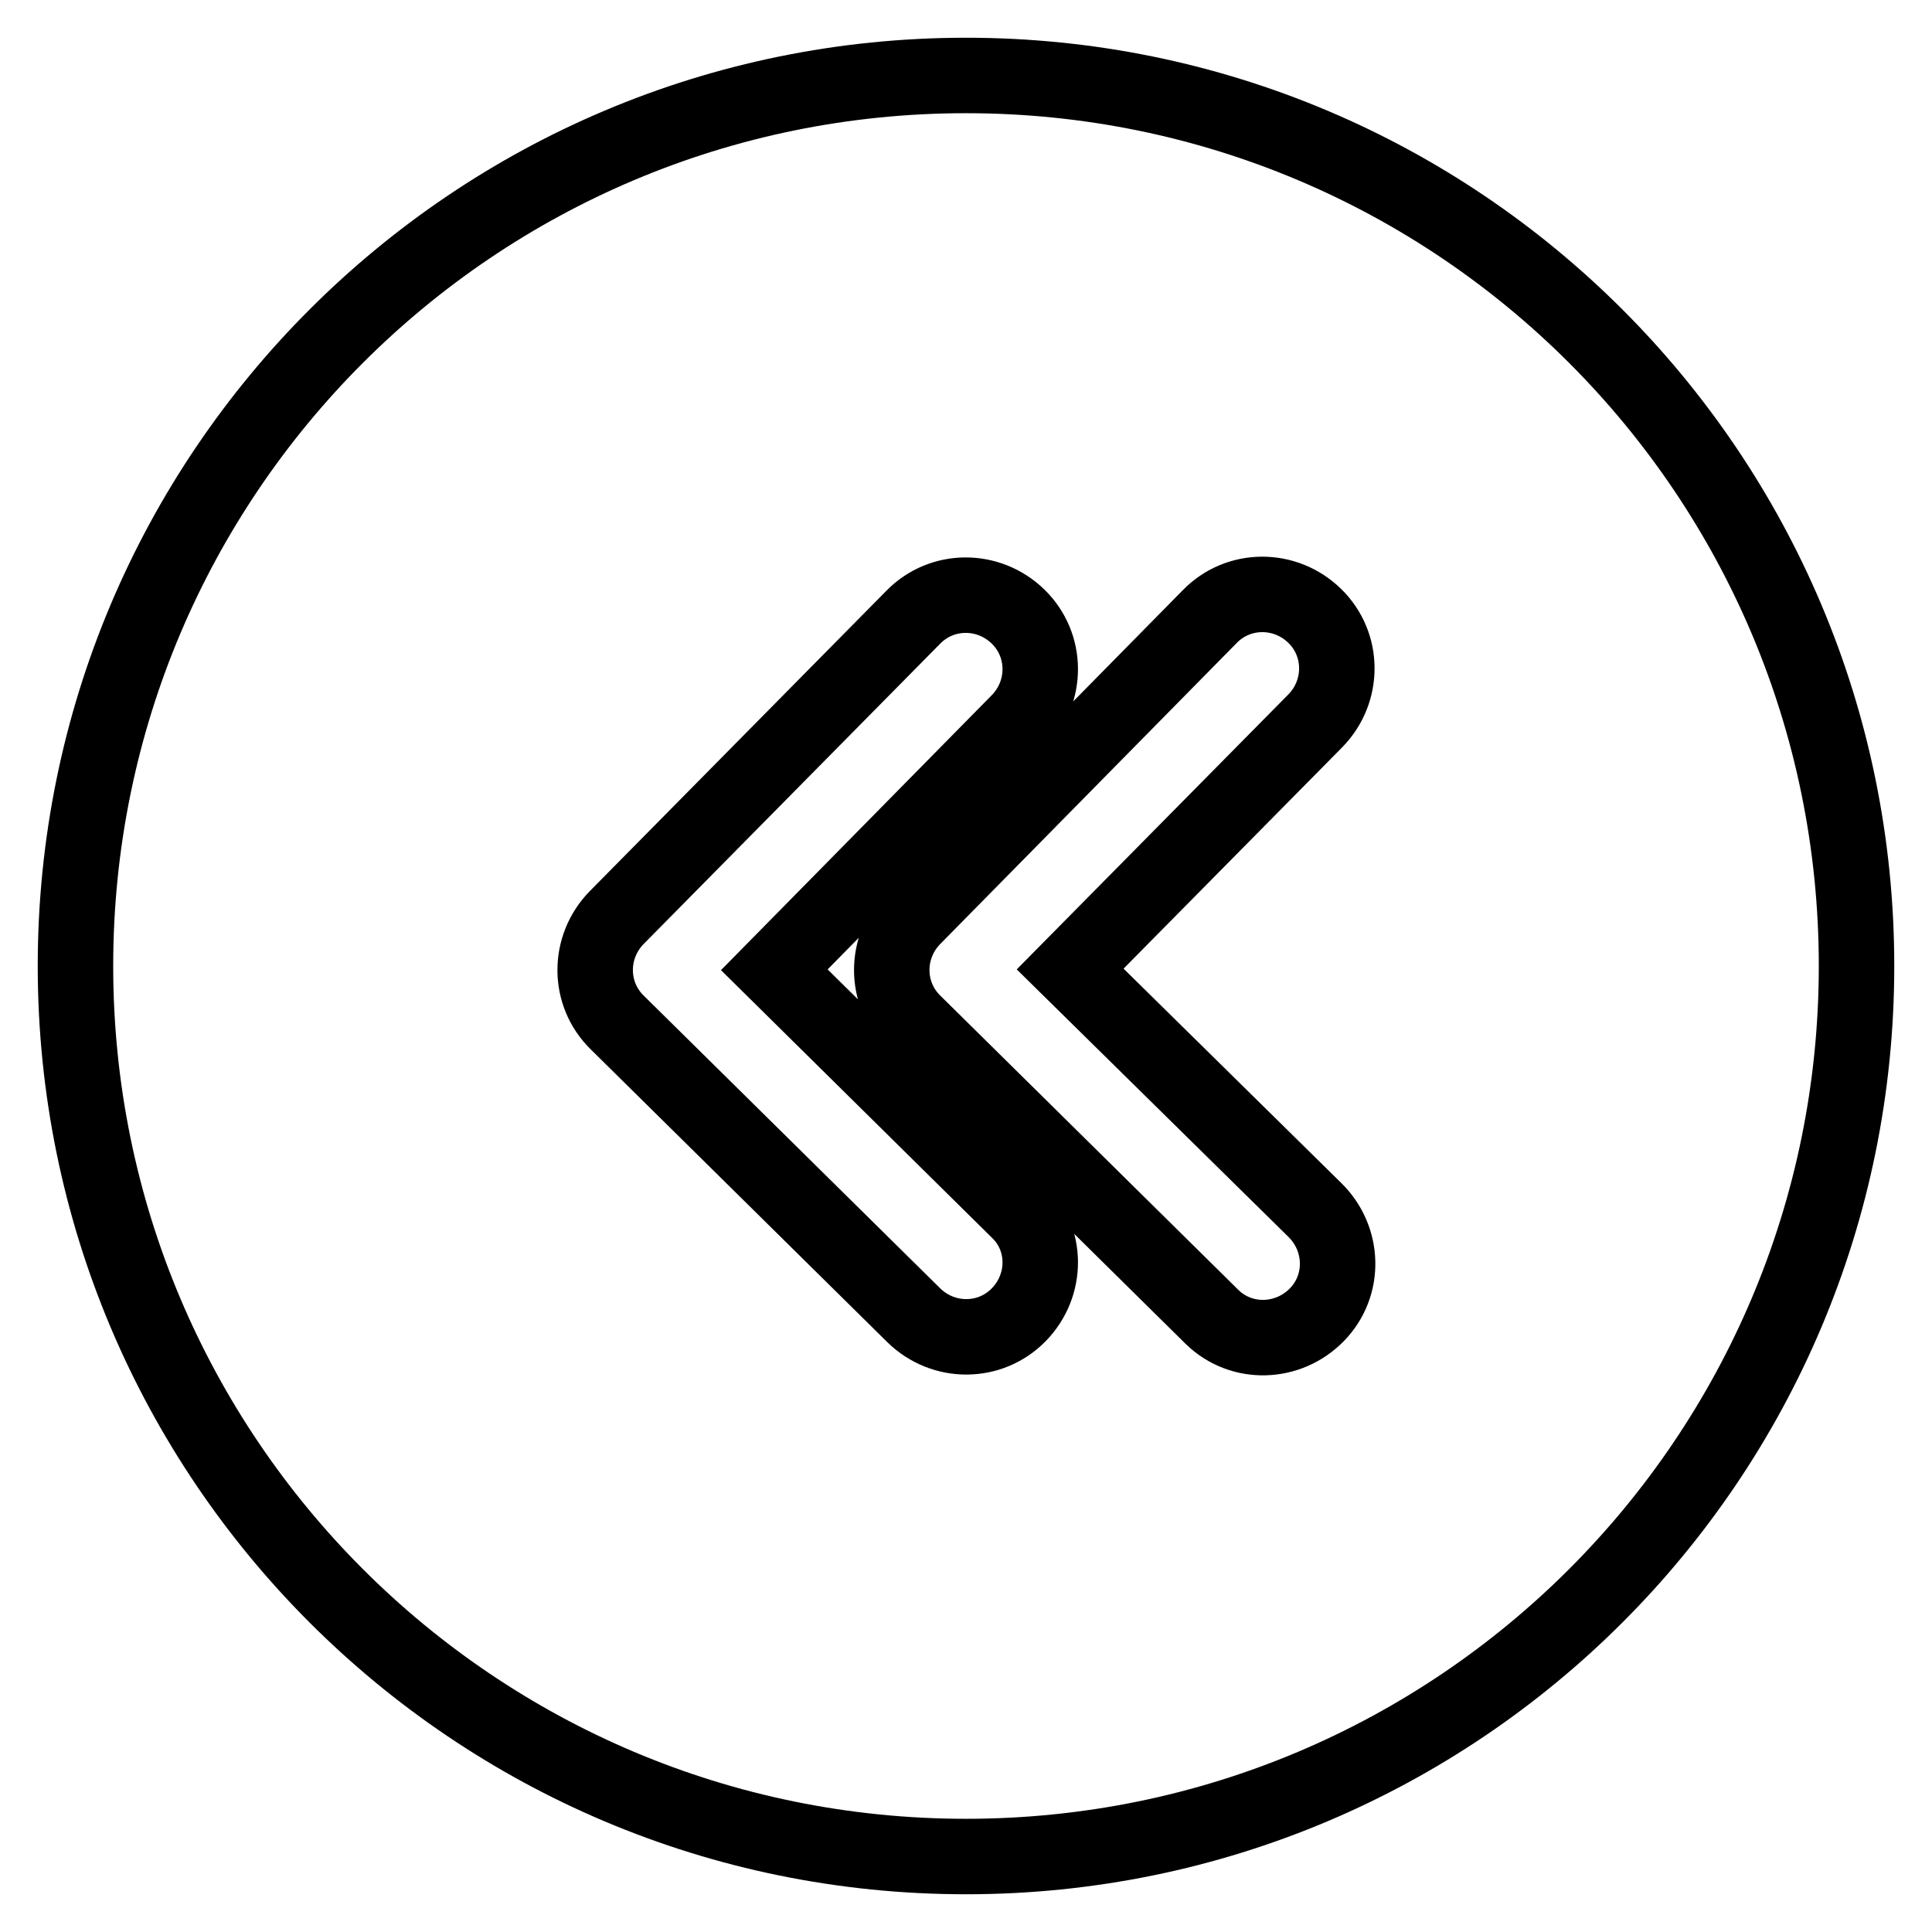
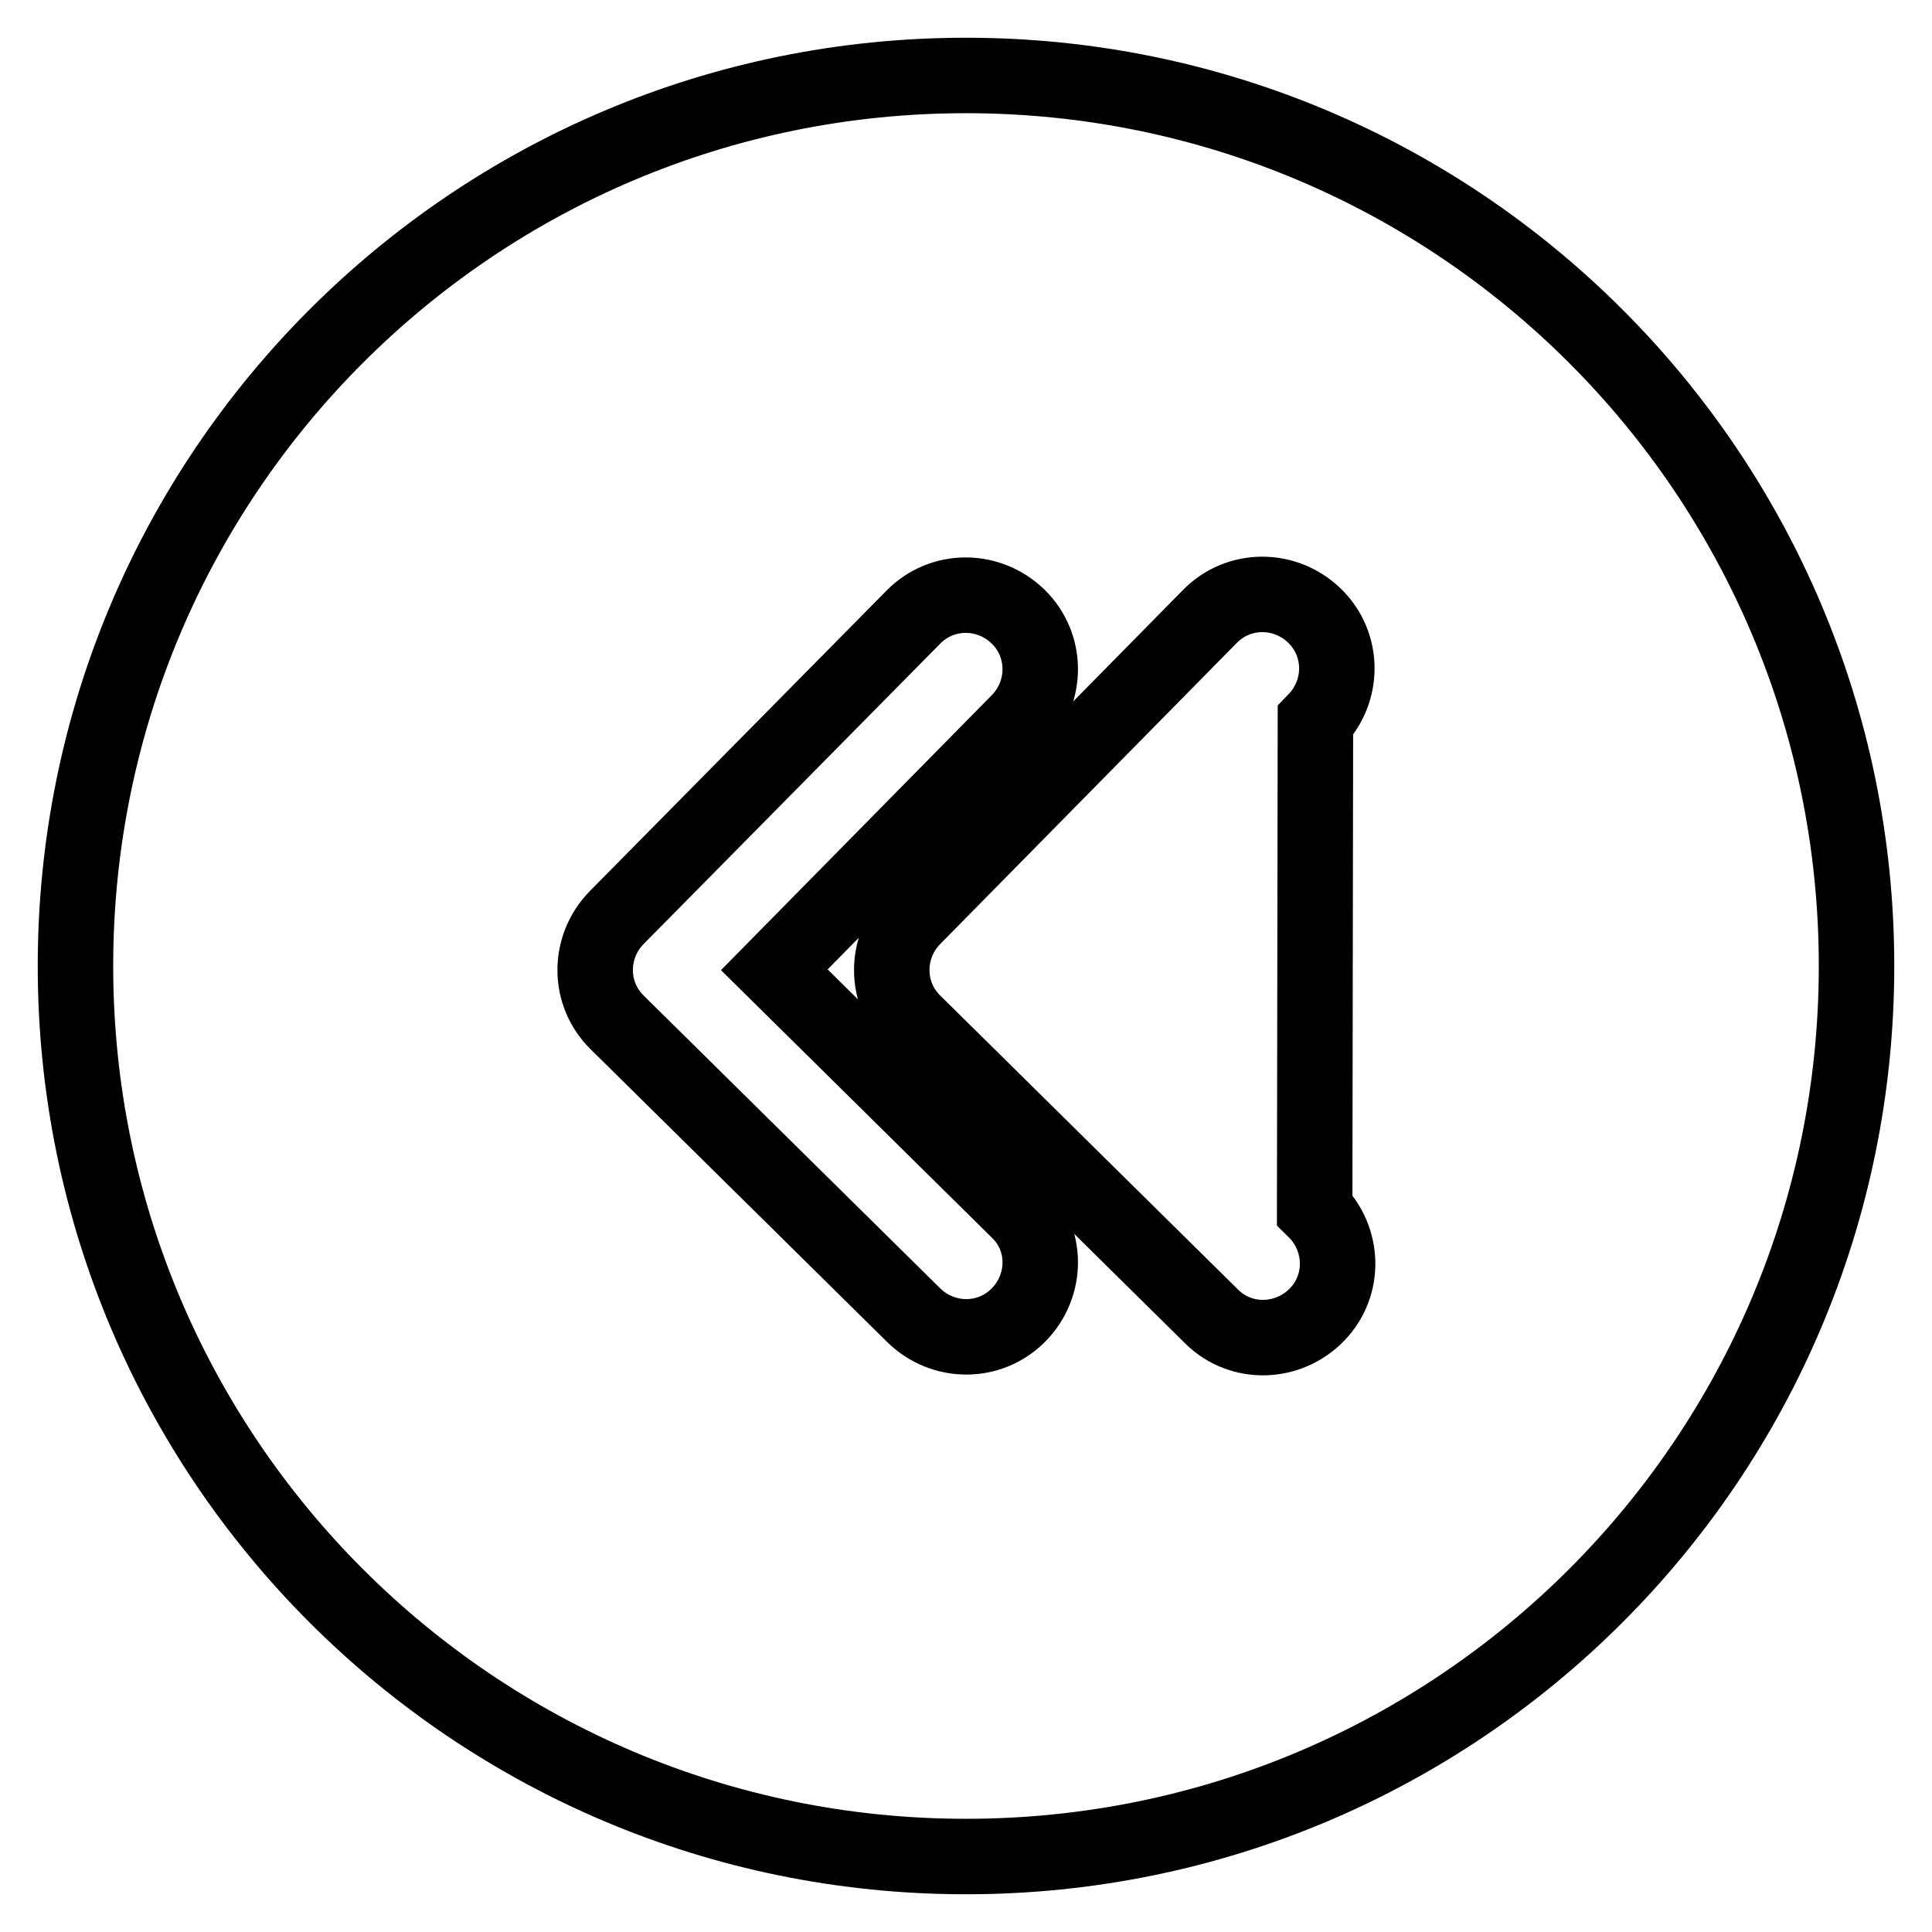
<svg xmlns="http://www.w3.org/2000/svg" version="1.1" x="0px" y="0px" viewBox="0 0 256 256" enable-background="new 0 0 256 256" xml:space="preserve">
  <g>
-     <path stroke-width="10" fill-opacity="0" stroke="#000000" d="M128,10C62.8,10,10,62.8,10,128s52.8,118,118,118s118-52.8,118-118S193.2,10,128,10z M135,174.2 c-3.8,3.9-10,3.9-13.9,0.1l-39.3-38.8c-3.9-3.8-3.9-10-0.1-13.9c0,0,0,0,0,0L121,81.8c3.8-3.9,10-3.9,13.9-0.1 c3.9,3.8,3.9,10,0.1,13.9l-32.4,32.9l32.3,31.9C138.8,164.1,138.8,170.3,135,174.2C135,174.2,135,174.2,135,174.2z M174.2,160.3 c3.9,3.8,4.1,10,0.3,13.9s-10,4.1-13.9,0.3c-0.1-0.1-0.1-0.1-0.2-0.2l-39.3-38.8c-3.9-3.8-3.9-10-0.1-13.9c0,0,0,0,0,0l39.3-39.9 c3.8-3.9,10-3.9,13.9-0.1c3.9,3.8,3.9,10,0.1,13.9l-32.5,32.9L174.2,160.3L174.2,160.3z" />
+     <path stroke-width="10" fill-opacity="0" stroke="#000000" d="M128,10C62.8,10,10,62.8,10,128s52.8,118,118,118s118-52.8,118-118S193.2,10,128,10z M135,174.2 c-3.8,3.9-10,3.9-13.9,0.1l-39.3-38.8c-3.9-3.8-3.9-10-0.1-13.9c0,0,0,0,0,0L121,81.8c3.8-3.9,10-3.9,13.9-0.1 c3.9,3.8,3.9,10,0.1,13.9l-32.4,32.9l32.3,31.9C138.8,164.1,138.8,170.3,135,174.2C135,174.2,135,174.2,135,174.2z M174.2,160.3 c3.9,3.8,4.1,10,0.3,13.9s-10,4.1-13.9,0.3c-0.1-0.1-0.1-0.1-0.2-0.2l-39.3-38.8c-3.9-3.8-3.9-10-0.1-13.9c0,0,0,0,0,0l39.3-39.9 c3.8-3.9,10-3.9,13.9-0.1c3.9,3.8,3.9,10,0.1,13.9L174.2,160.3L174.2,160.3z" />
  </g>
</svg>